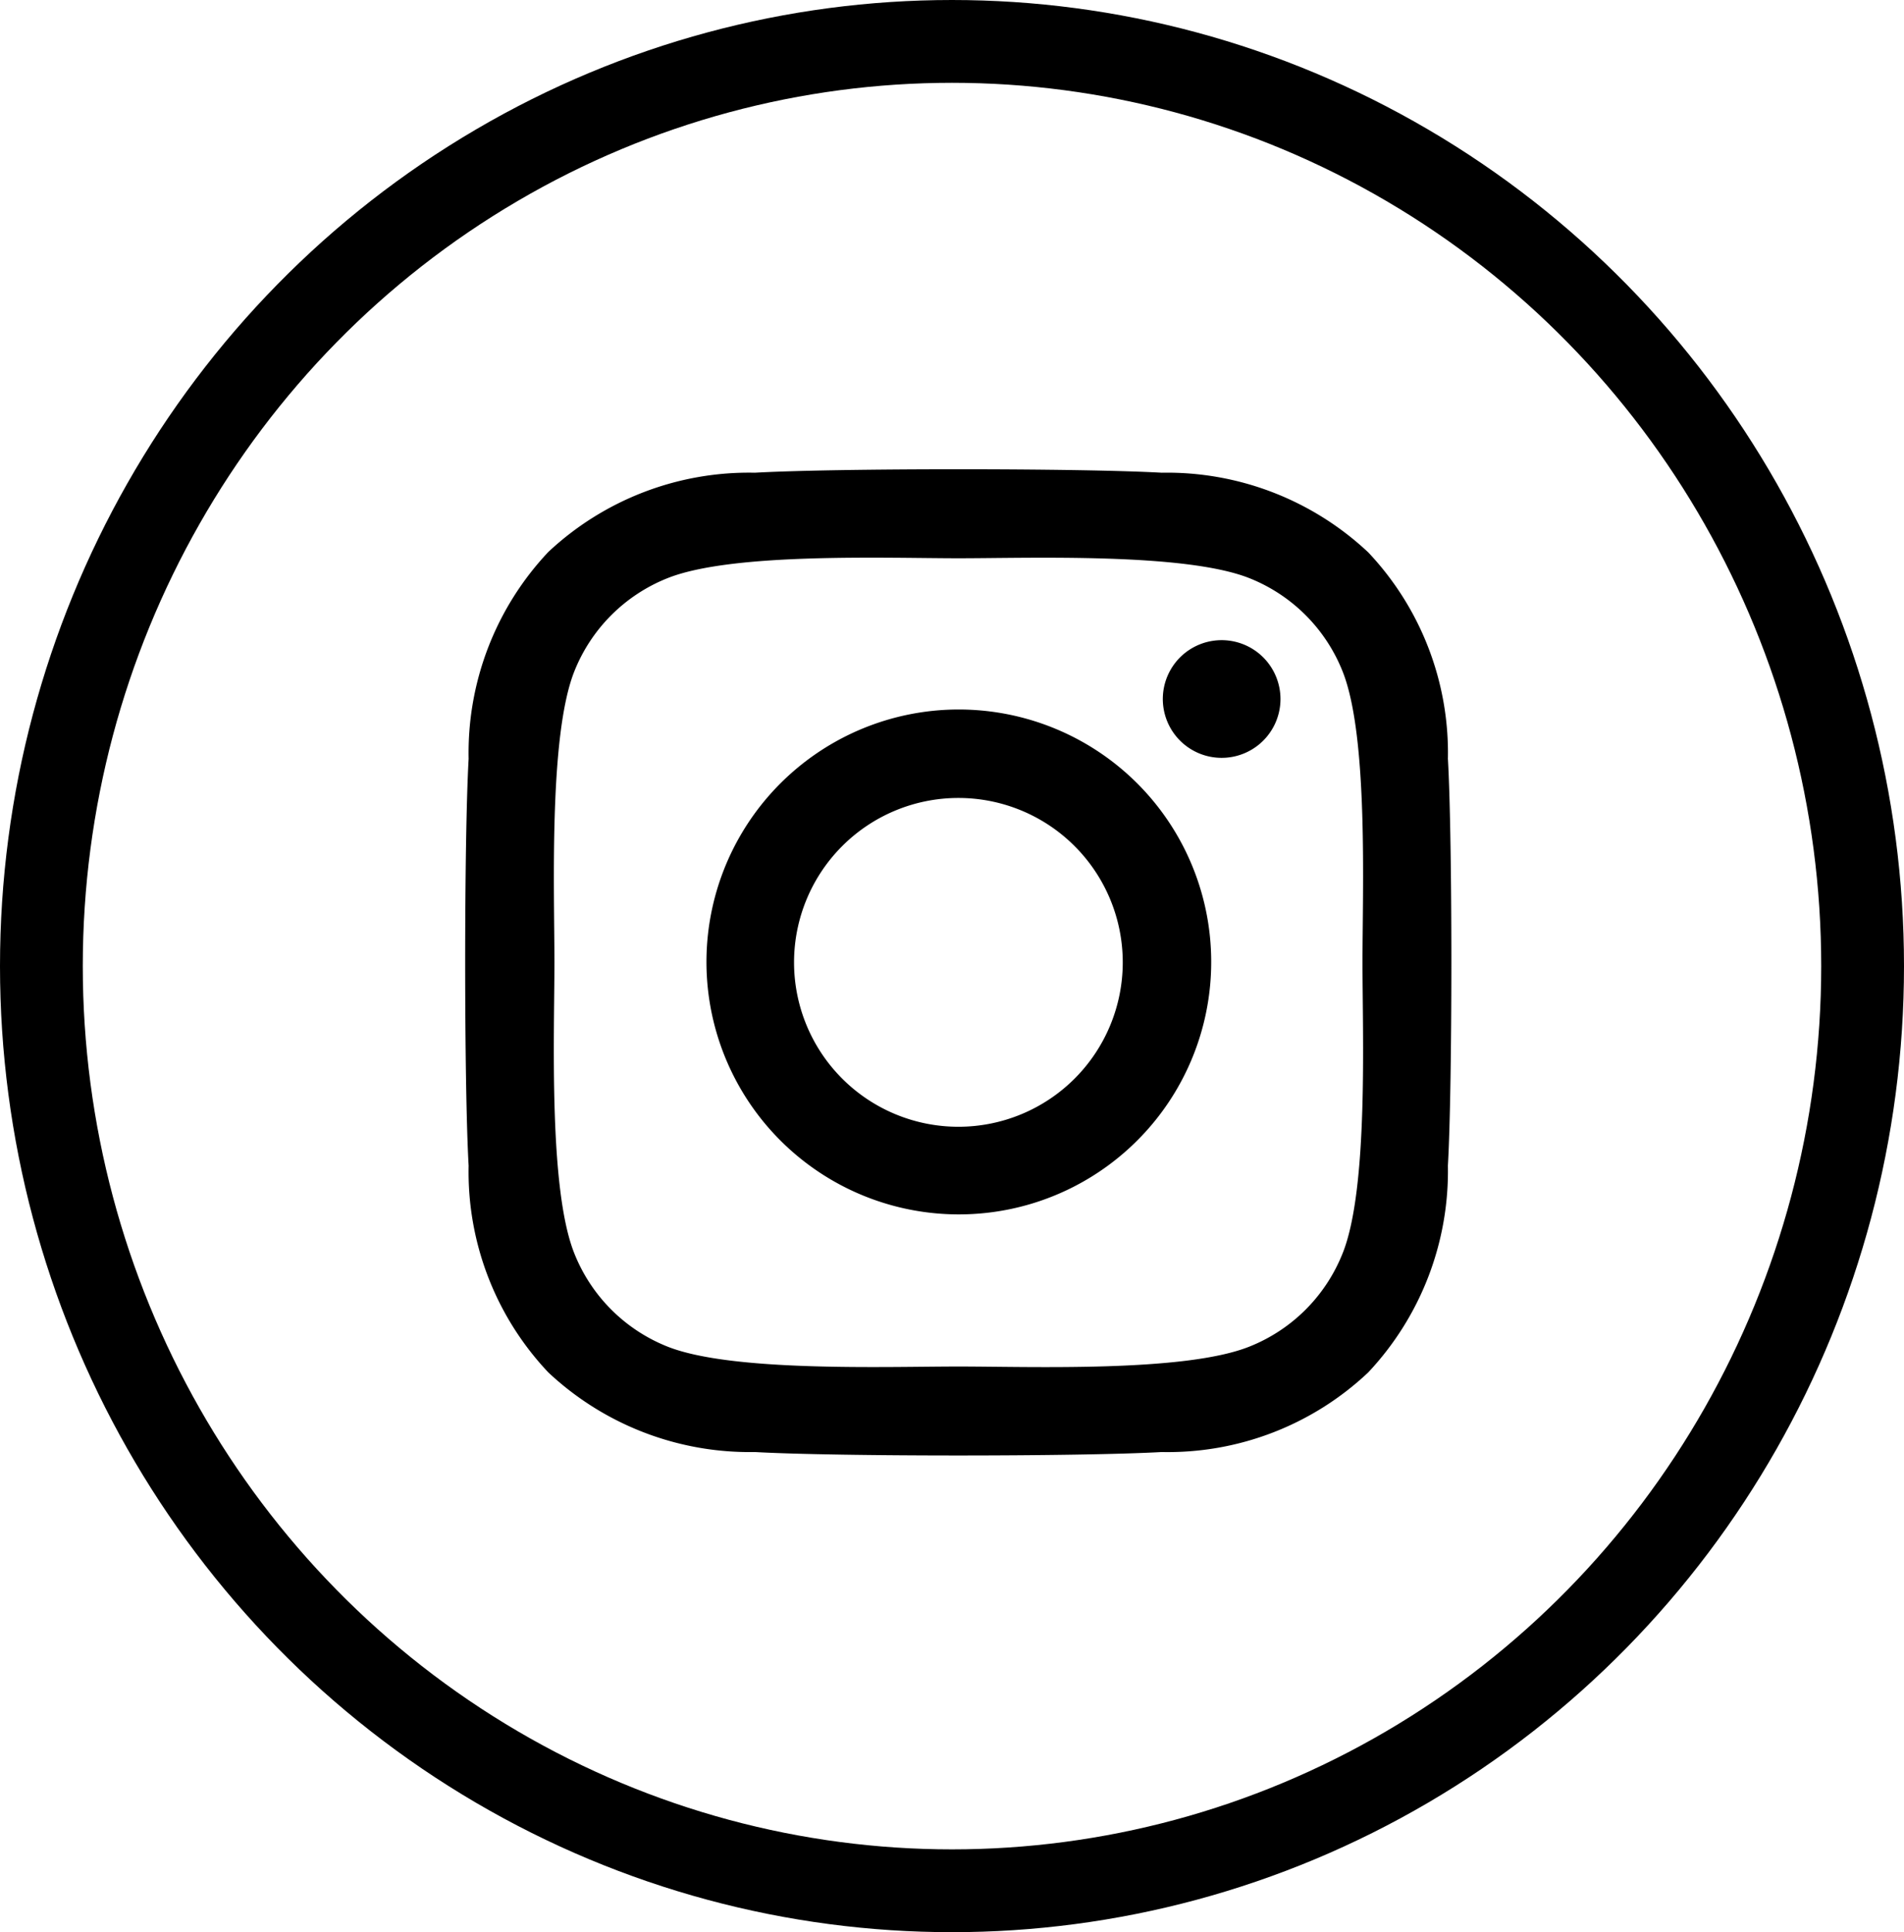
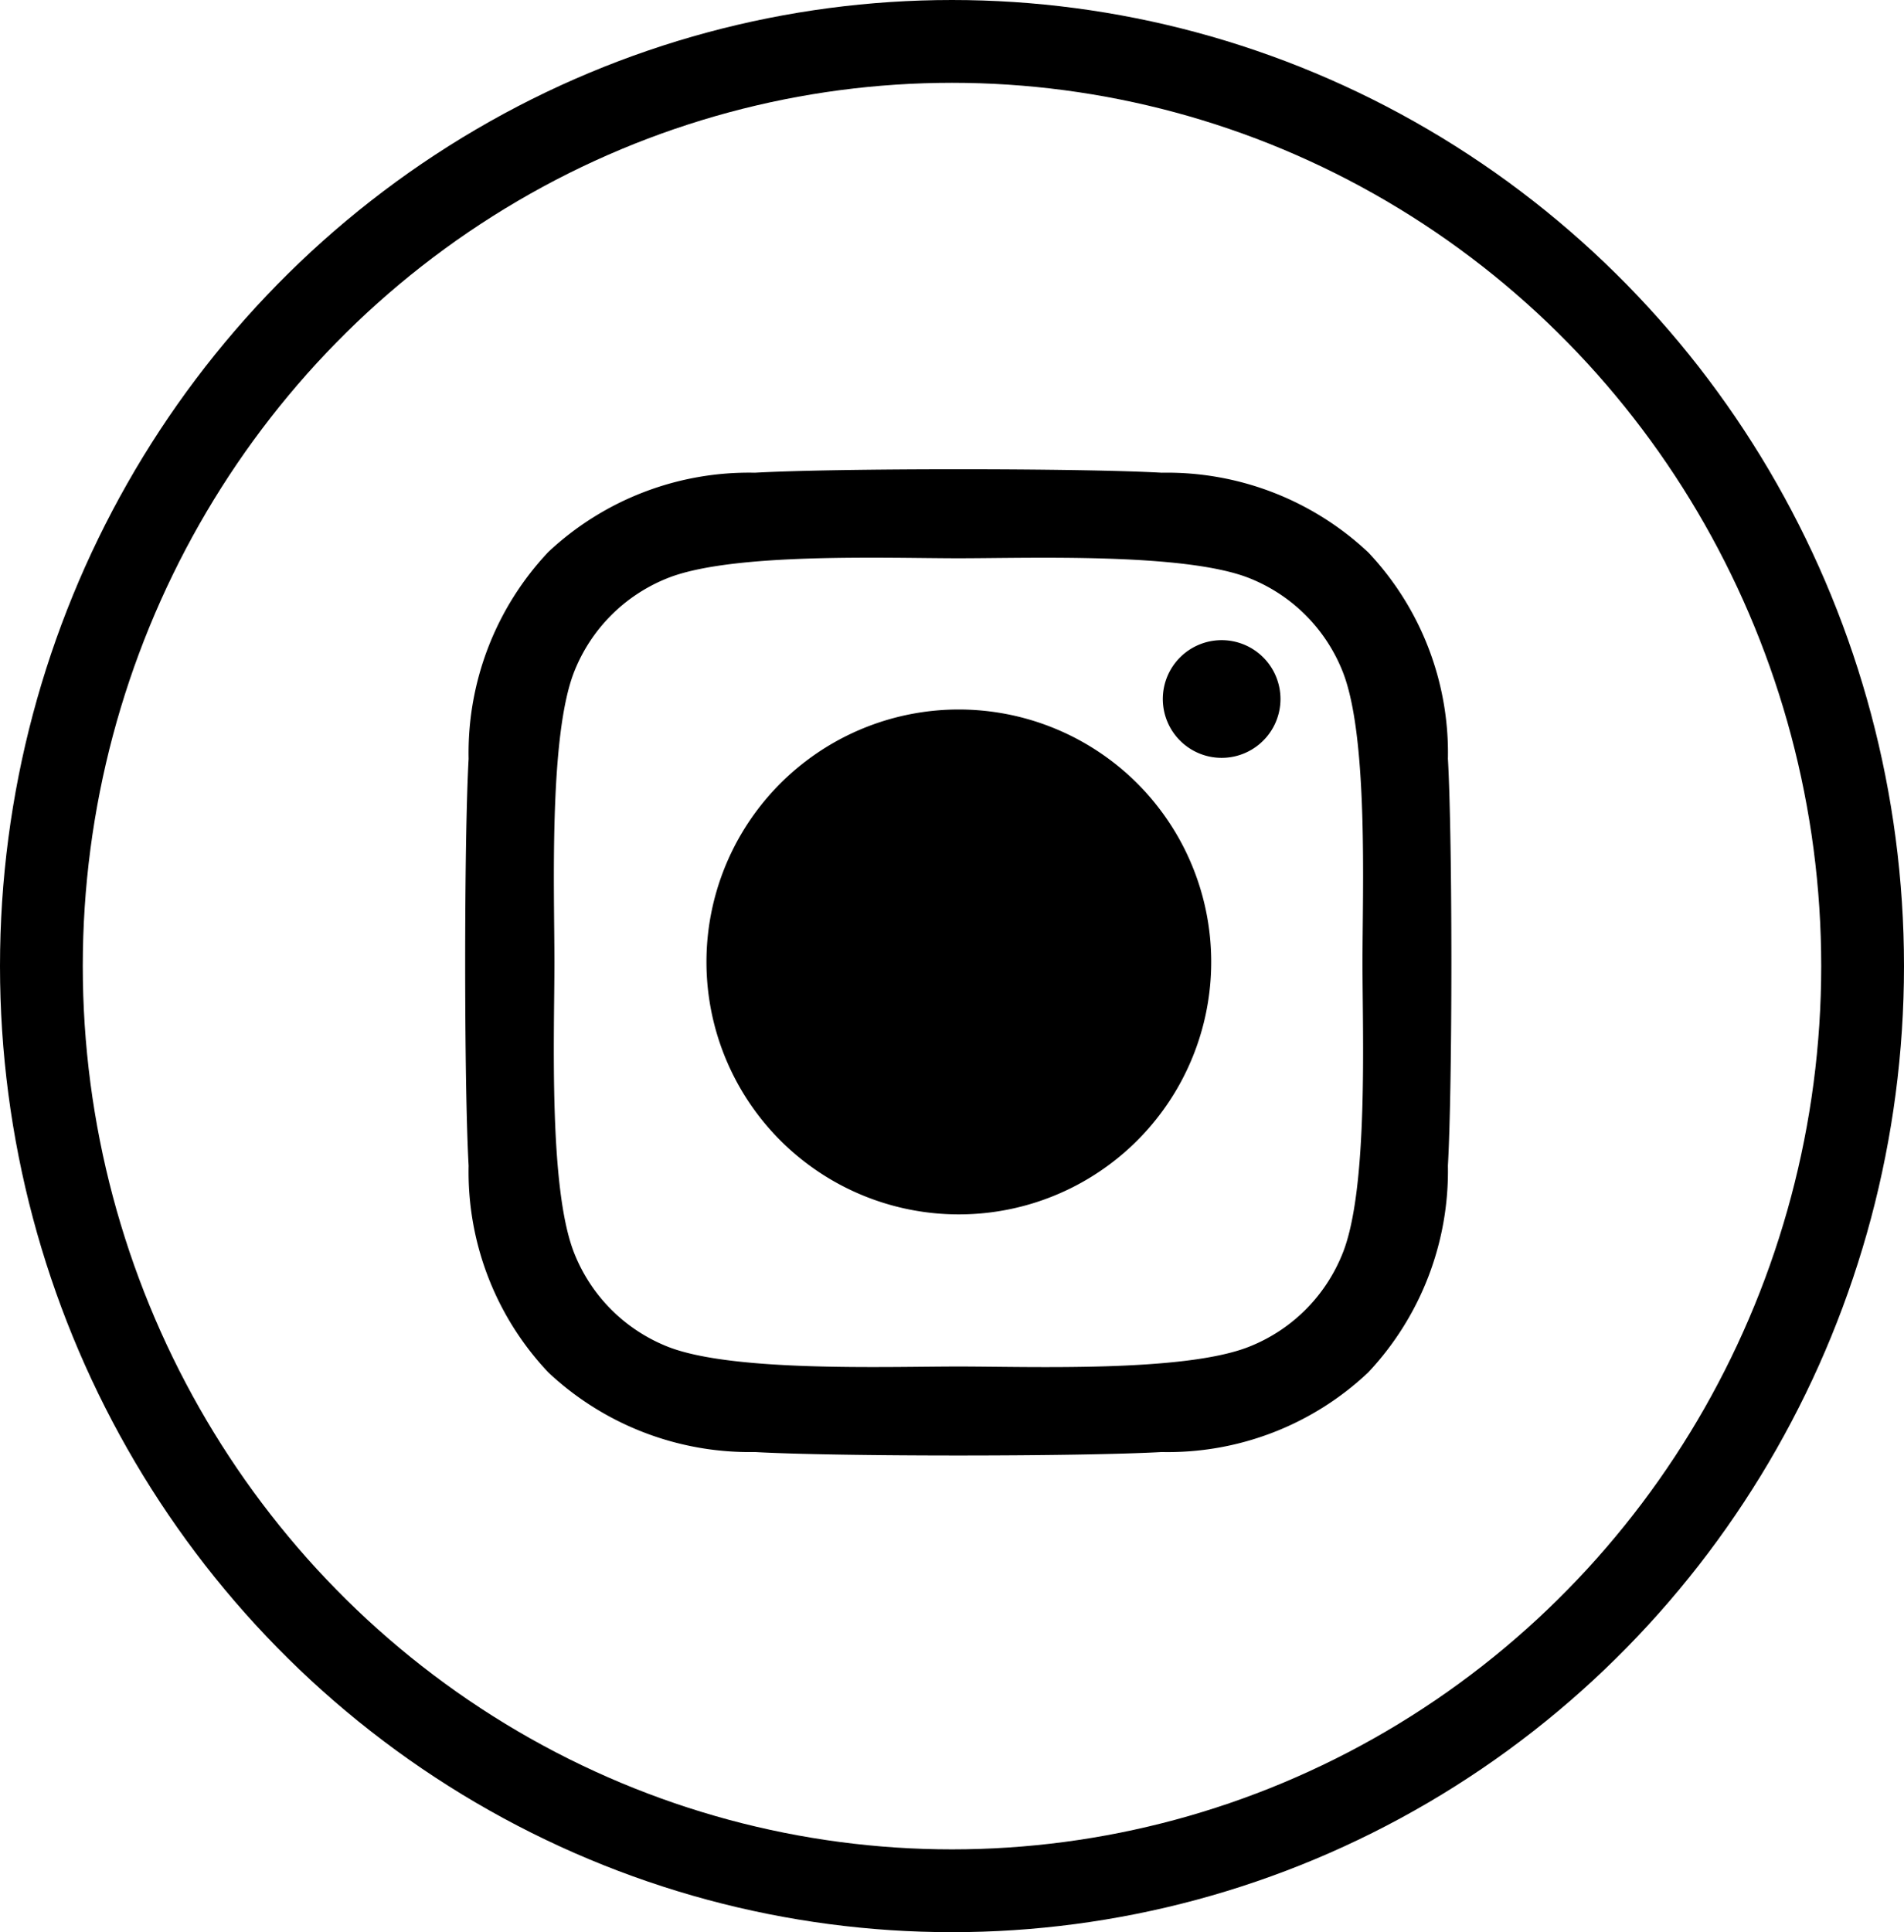
<svg xmlns="http://www.w3.org/2000/svg" width="69" height="70" viewBox="0 0 69 70">
  <g id="Group_1505" data-name="Group 1505" transform="translate(-1515 -622)">
    <g id="Ellipse_611" data-name="Ellipse 611" transform="translate(1515 622)" fill="none" stroke="#000" stroke-width="3">
-       <ellipse cx="34.5" cy="35" rx="34.5" ry="35" stroke="none" />
      <ellipse cx="34.5" cy="35" rx="33" ry="33.5" fill="none" />
    </g>
-     <path id="instagram" d="M17.8,40.53a9.146,9.146,0,1,0,6.483,2.679A9.16,9.16,0,0,0,17.8,40.53Zm0,15.117a5.956,5.956,0,1,1,5.956-5.956A5.956,5.956,0,0,1,17.8,55.647ZM29.472,40.155a2.132,2.132,0,1,1-.625-1.513A2.137,2.137,0,0,1,29.472,40.155Zm6.067,2.169a10.575,10.575,0,0,0-2.886-7.486,10.645,10.645,0,0,0-7.487-2.886c-2.95-.167-11.792-.167-14.742,0a10.629,10.629,0,0,0-7.487,2.873A10.609,10.609,0,0,0,.051,42.316c-.167,2.95-.167,11.792,0,14.743a10.575,10.575,0,0,0,2.886,7.486,10.662,10.662,0,0,0,7.487,2.886c2.95.167,11.792.167,14.742,0a10.574,10.574,0,0,0,7.487-2.886,10.644,10.644,0,0,0,2.886-7.486C35.707,54.108,35.707,45.273,35.54,42.323Zm-3.812,17.9a6.03,6.03,0,0,1-3.392,3.392c-2.352.933-7.933.717-10.533.717s-8.189.207-10.533-.717a6.03,6.03,0,0,1-3.392-3.392c-.933-2.352-.717-7.933-.717-10.532s-.207-8.189.717-10.532a6.03,6.03,0,0,1,3.392-3.392c2.352-.933,7.933-.717,10.533-.717s8.189-.207,10.533.717a6.03,6.03,0,0,1,3.392,3.392c.933,2.352.717,7.933.717,10.532S32.661,57.879,31.728,60.223Z" transform="translate(1531.932 607.174)" />
+     <path id="instagram" d="M17.8,40.53a9.146,9.146,0,1,0,6.483,2.679A9.16,9.16,0,0,0,17.8,40.53Zm0,15.117A5.956,5.956,0,0,1,17.8,55.647ZM29.472,40.155a2.132,2.132,0,1,1-.625-1.513A2.137,2.137,0,0,1,29.472,40.155Zm6.067,2.169a10.575,10.575,0,0,0-2.886-7.486,10.645,10.645,0,0,0-7.487-2.886c-2.95-.167-11.792-.167-14.742,0a10.629,10.629,0,0,0-7.487,2.873A10.609,10.609,0,0,0,.051,42.316c-.167,2.95-.167,11.792,0,14.743a10.575,10.575,0,0,0,2.886,7.486,10.662,10.662,0,0,0,7.487,2.886c2.95.167,11.792.167,14.742,0a10.574,10.574,0,0,0,7.487-2.886,10.644,10.644,0,0,0,2.886-7.486C35.707,54.108,35.707,45.273,35.54,42.323Zm-3.812,17.9a6.03,6.03,0,0,1-3.392,3.392c-2.352.933-7.933.717-10.533.717s-8.189.207-10.533-.717a6.03,6.03,0,0,1-3.392-3.392c-.933-2.352-.717-7.933-.717-10.532s-.207-8.189.717-10.532a6.03,6.03,0,0,1,3.392-3.392c2.352-.933,7.933-.717,10.533-.717s8.189-.207,10.533.717a6.03,6.03,0,0,1,3.392,3.392c.933,2.352.717,7.933.717,10.532S32.661,57.879,31.728,60.223Z" transform="translate(1531.932 607.174)" />
  </g>
</svg>